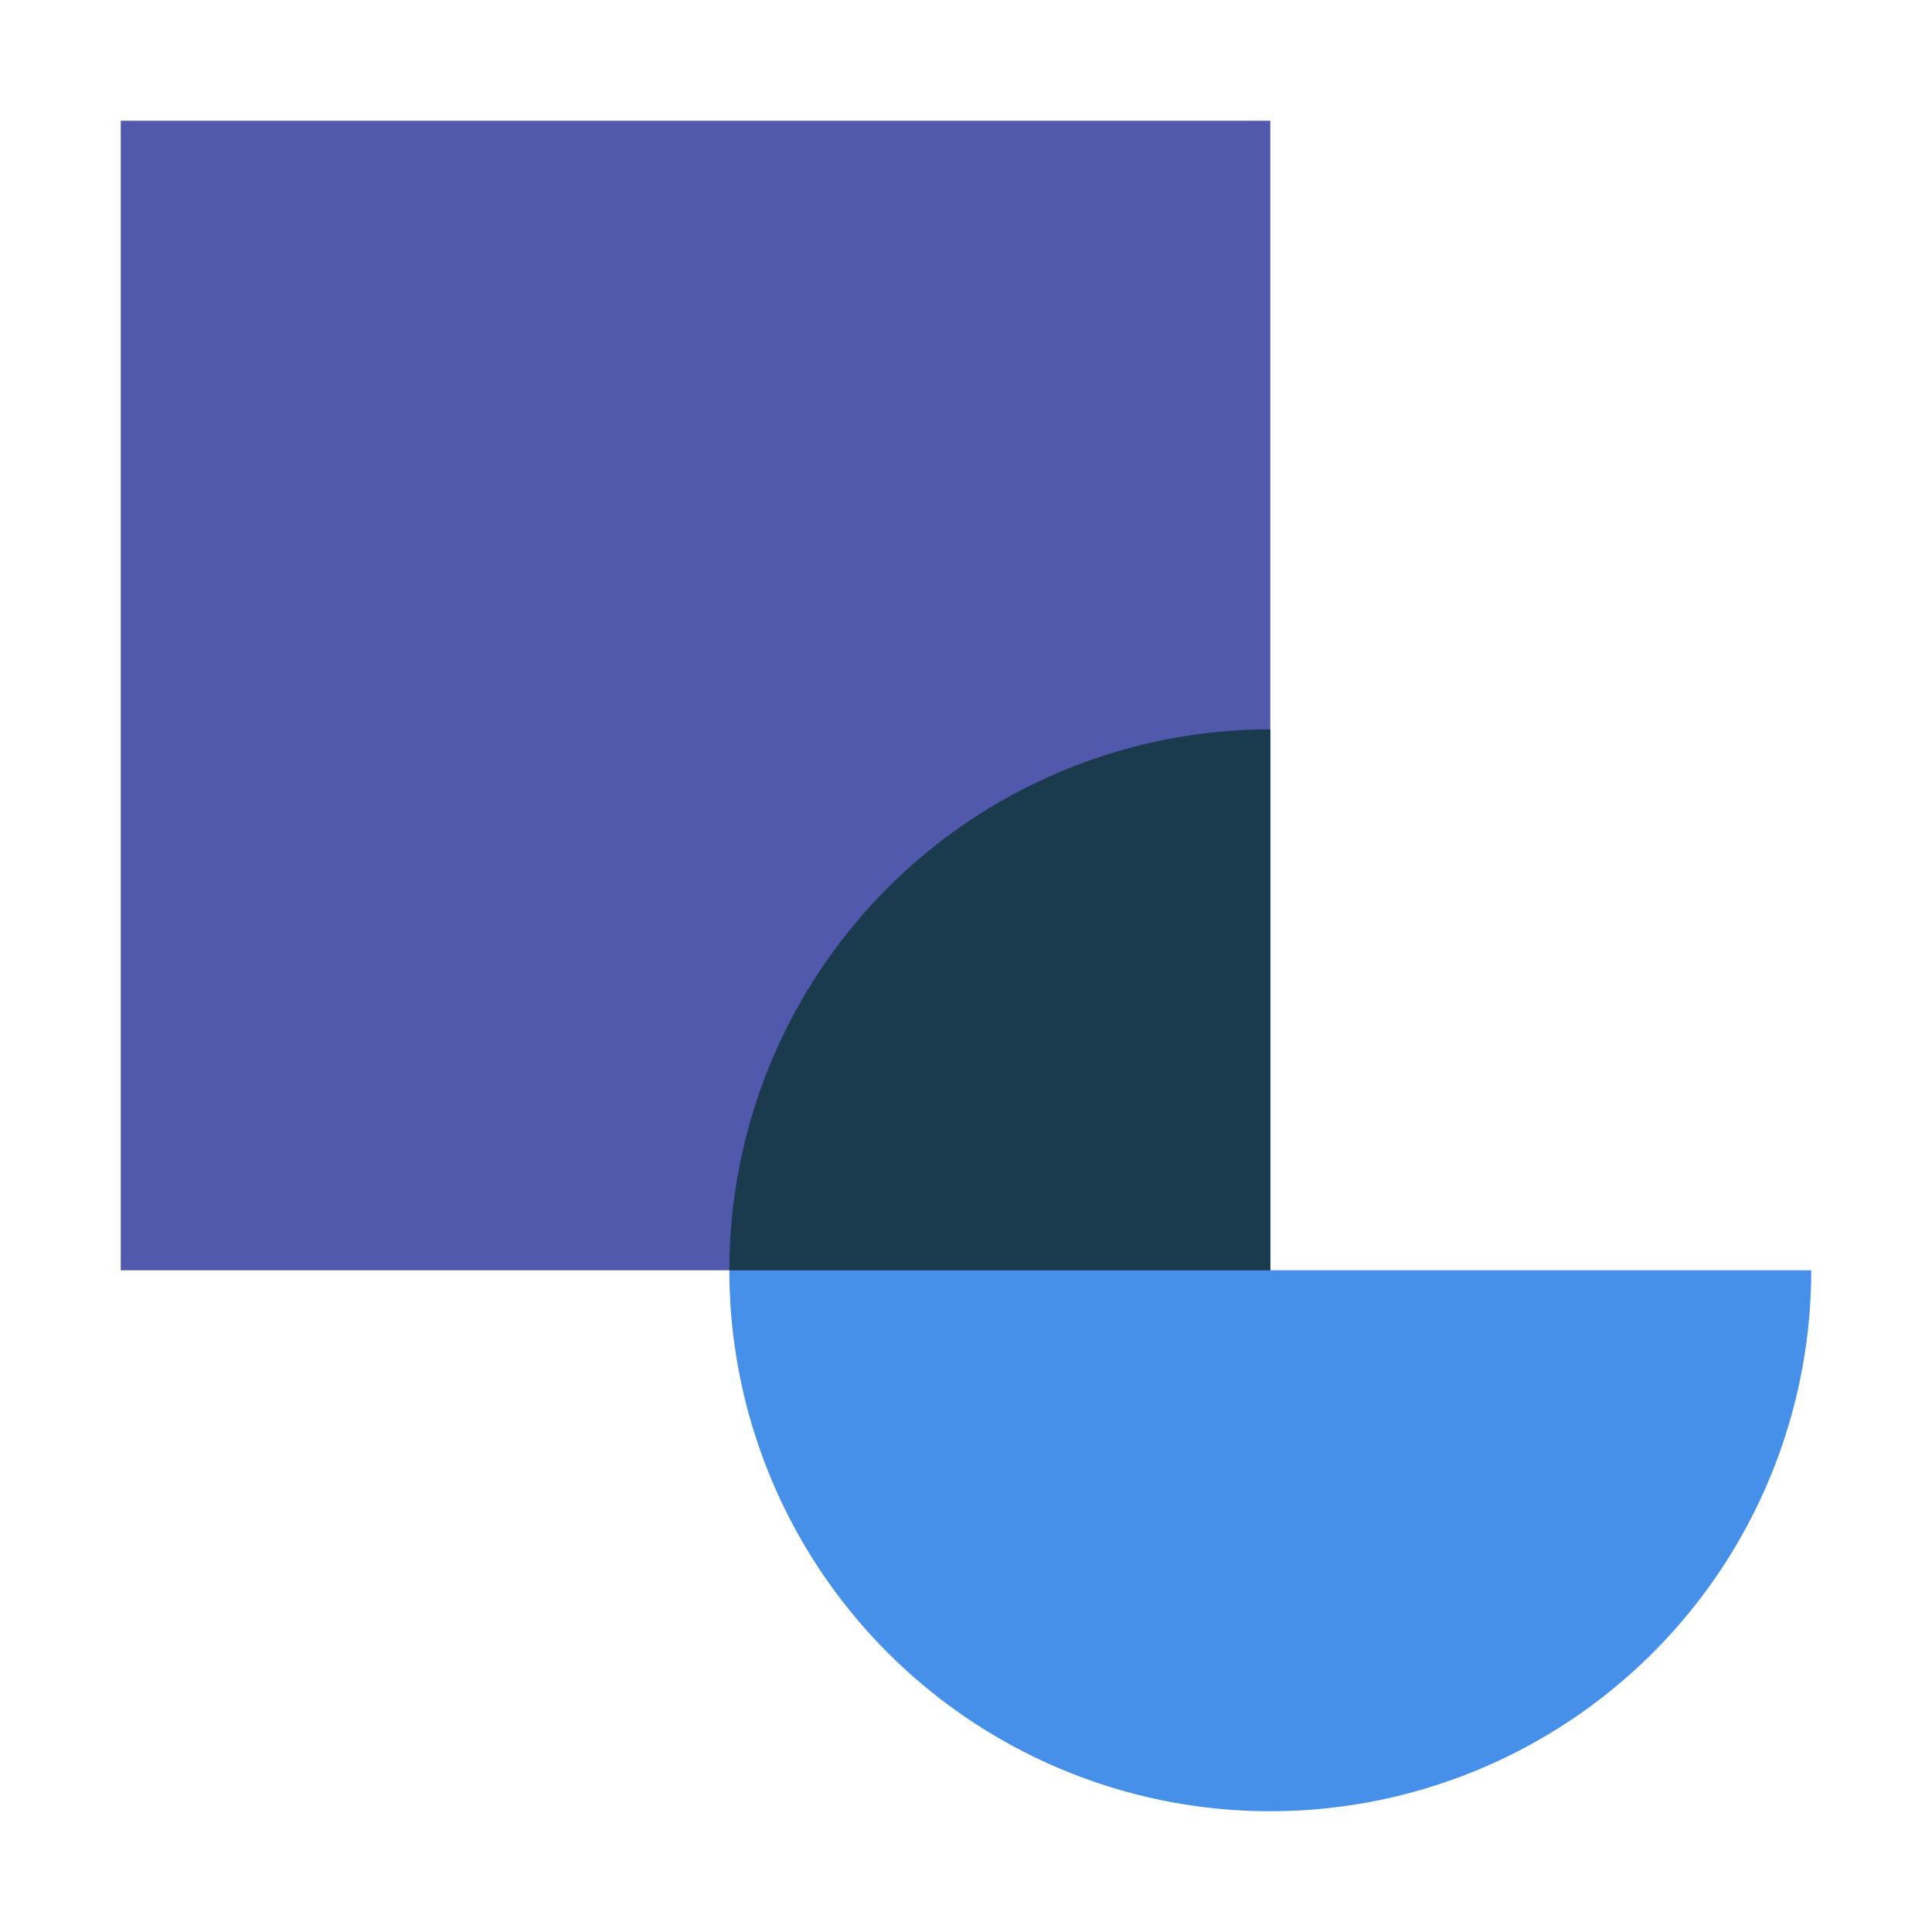
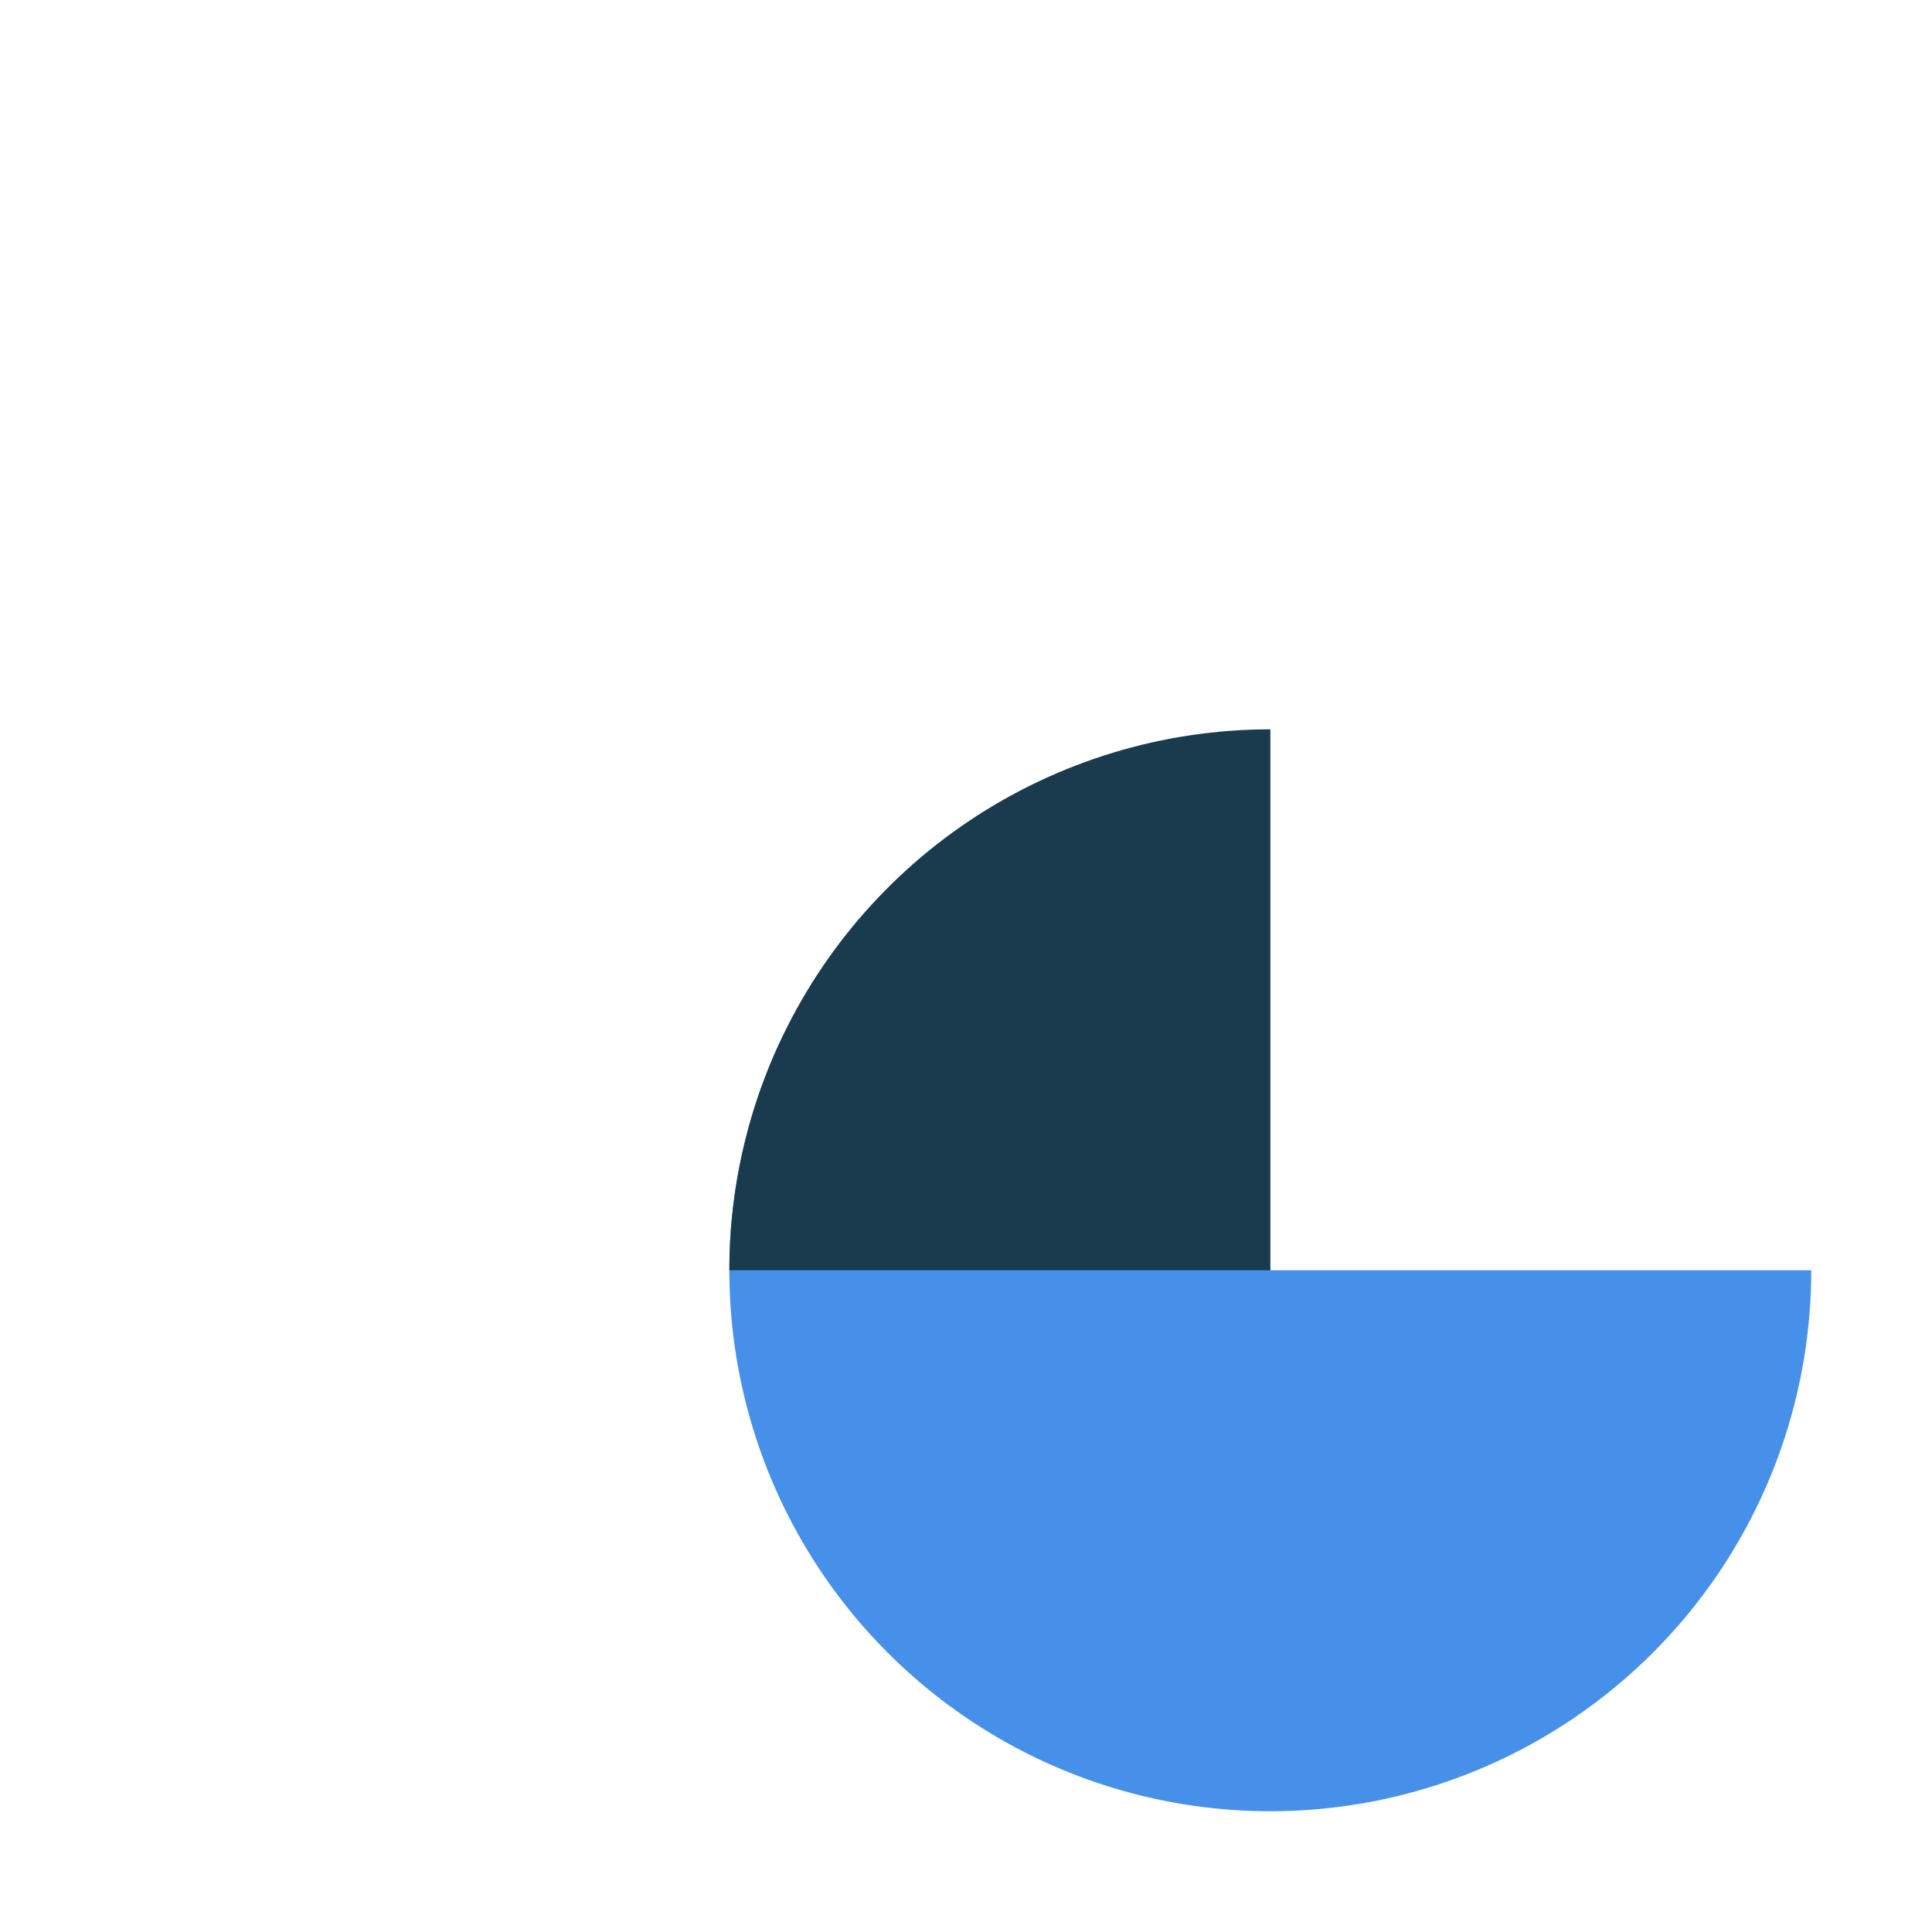
<svg xmlns="http://www.w3.org/2000/svg" width="60" height="60" viewBox="0 0 60 60" fill="none">
-   <path d="M39.45 22.65C36.127 22.65 32.879 23.635 30.116 25.481C27.354 27.327 25.2 29.951 23.929 33.021C22.657 36.091 22.325 39.469 22.973 42.727C23.621 45.986 25.221 48.98 27.571 51.329C29.92 53.679 32.914 55.279 36.172 55.927C39.431 56.575 42.809 56.243 45.879 54.971C48.949 53.7 51.573 51.546 53.419 48.784C55.265 46.021 56.25 42.773 56.25 39.45L39.45 39.45L39.45 22.65Z" fill="#4790EA" />
-   <rect width="35.7" height="35.7" transform="matrix(-1.30093e-07 -1 -1 1.32406e-07 39.45 39.45)" fill="#5059AB" />
+   <path d="M39.45 22.65C27.354 27.327 25.2 29.951 23.929 33.021C22.657 36.091 22.325 39.469 22.973 42.727C23.621 45.986 25.221 48.98 27.571 51.329C29.92 53.679 32.914 55.279 36.172 55.927C39.431 56.575 42.809 56.243 45.879 54.971C48.949 53.7 51.573 51.546 53.419 48.784C55.265 46.021 56.25 42.773 56.25 39.45L39.45 39.45L39.45 22.65Z" fill="#4790EA" />
  <path fill-rule="evenodd" clip-rule="evenodd" d="M39.45 22.65L39.45 39.45L22.65 39.45C22.65 37.254 23.081 35.069 23.929 33.021C25.2 29.951 27.354 27.327 30.116 25.481C32.879 23.635 36.127 22.65 39.45 22.65Z" fill="#1A3B4E" />
</svg>